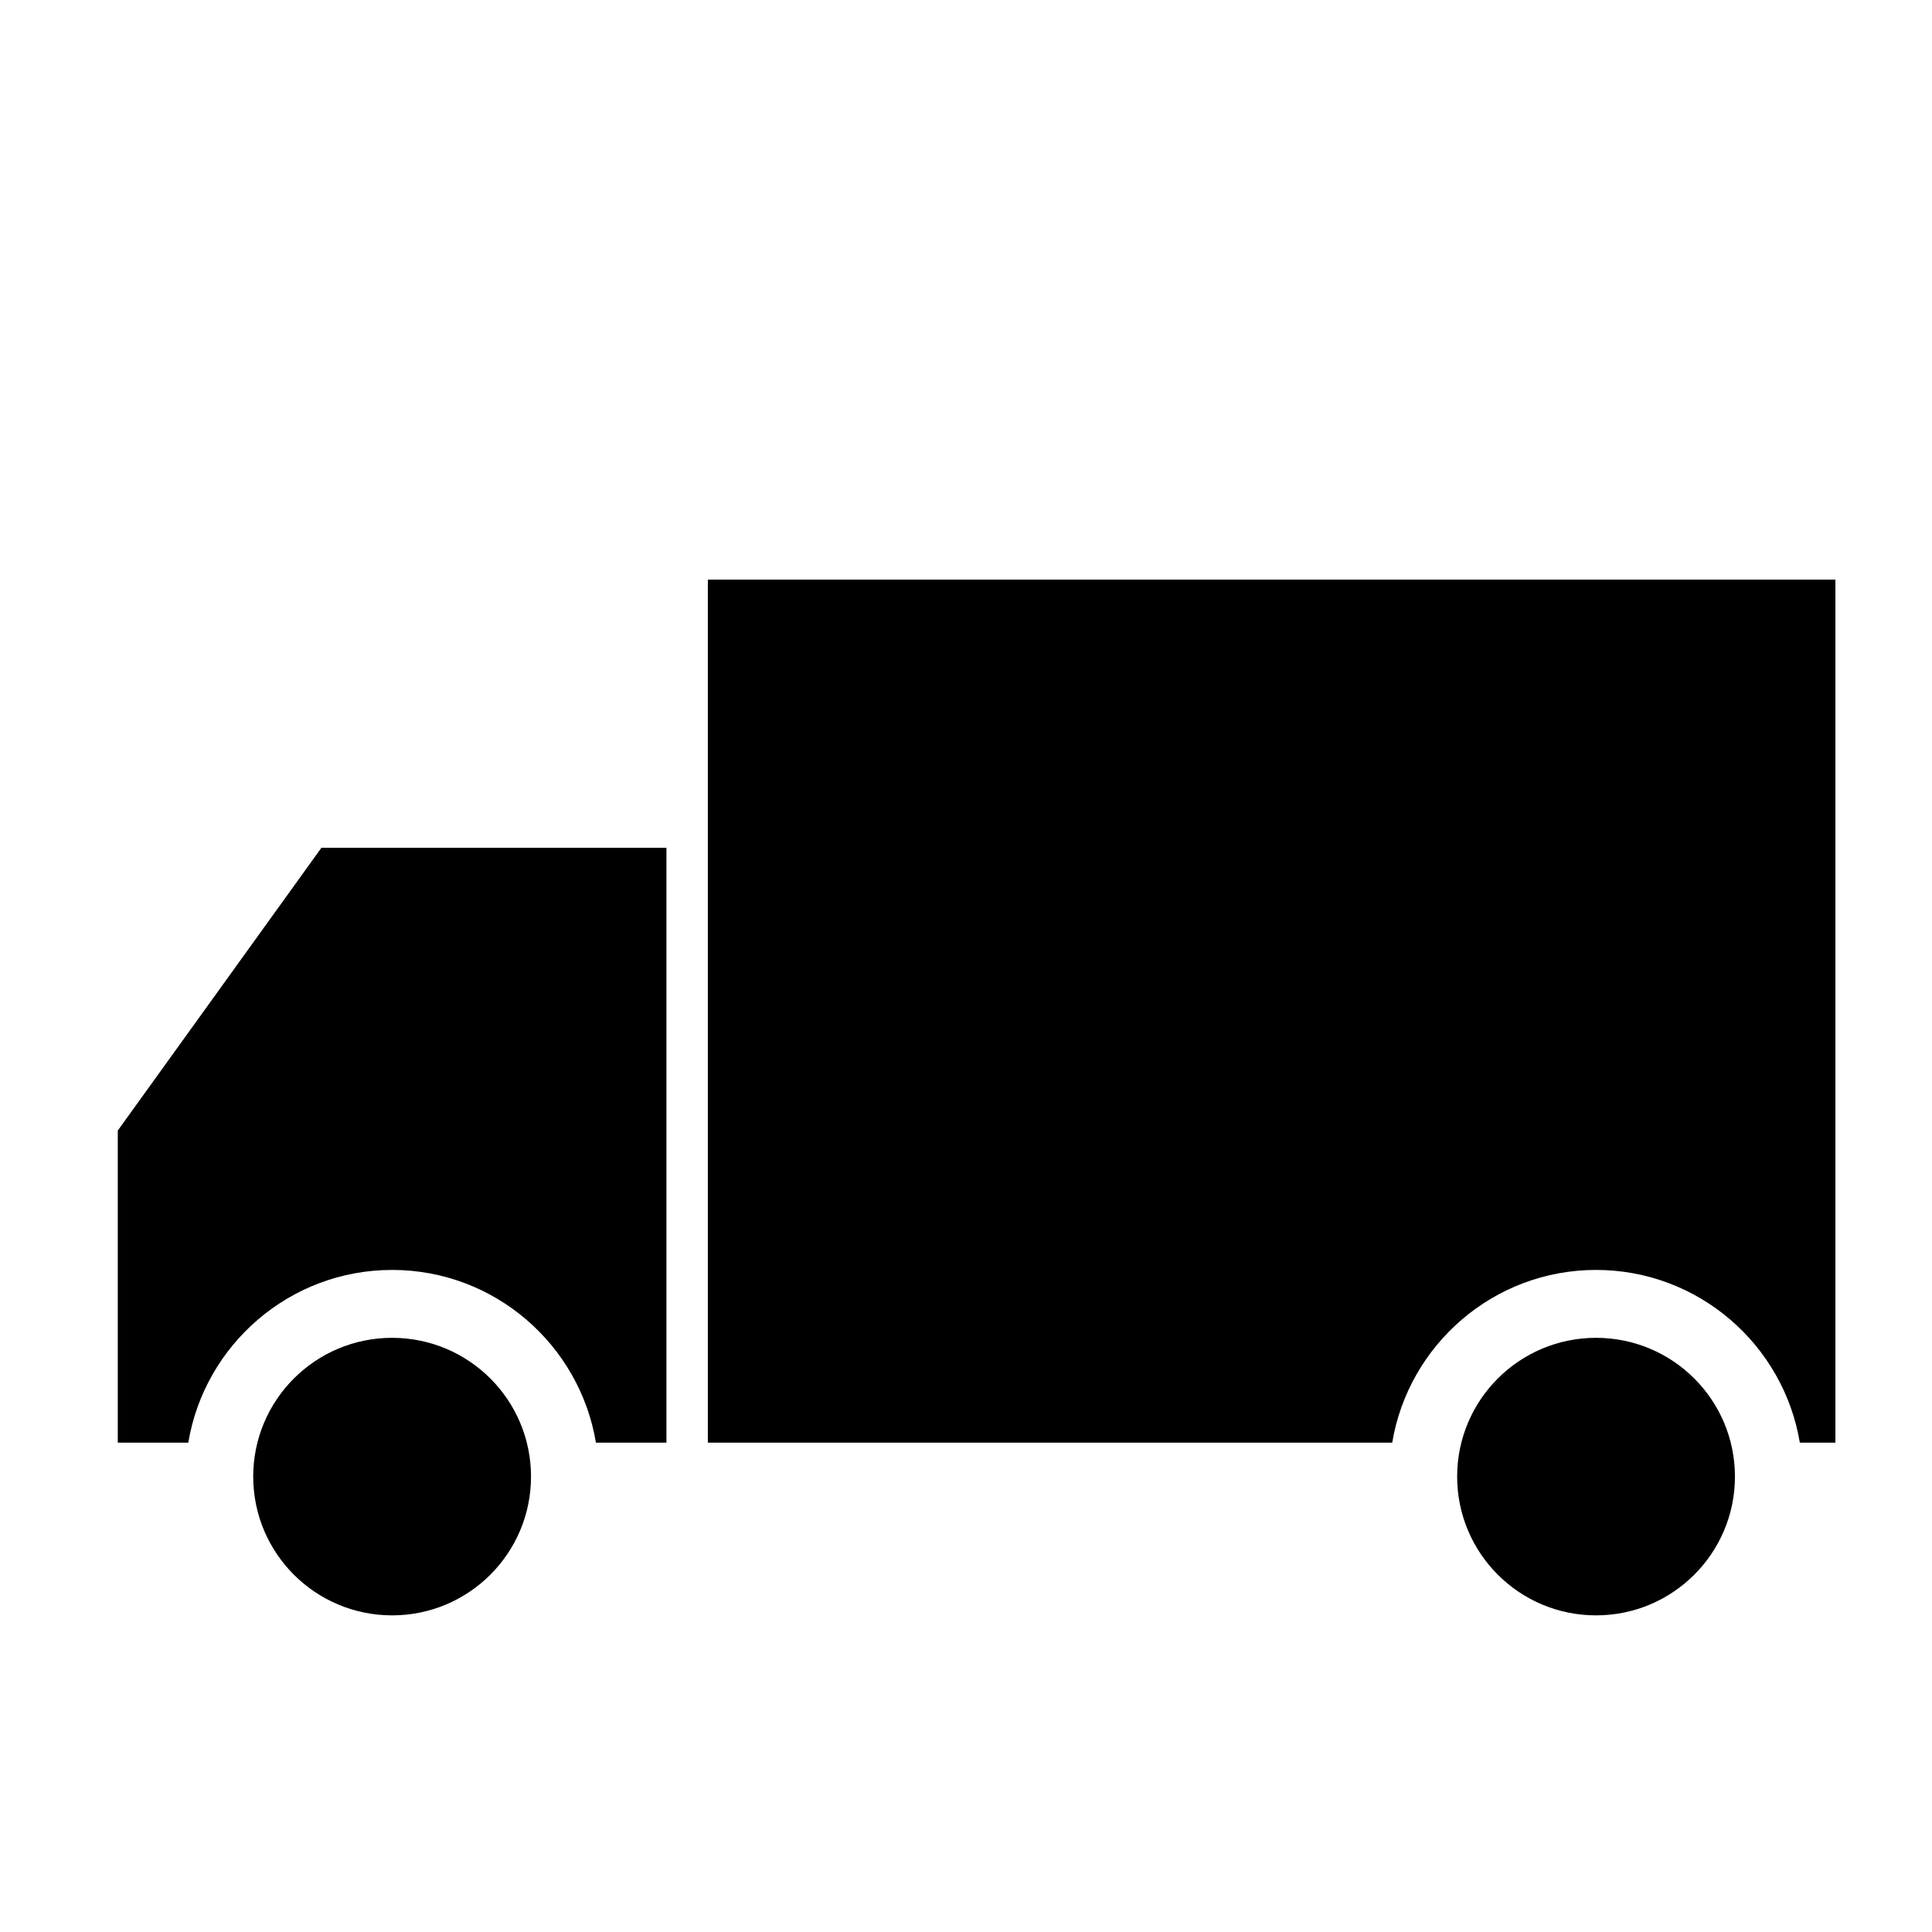
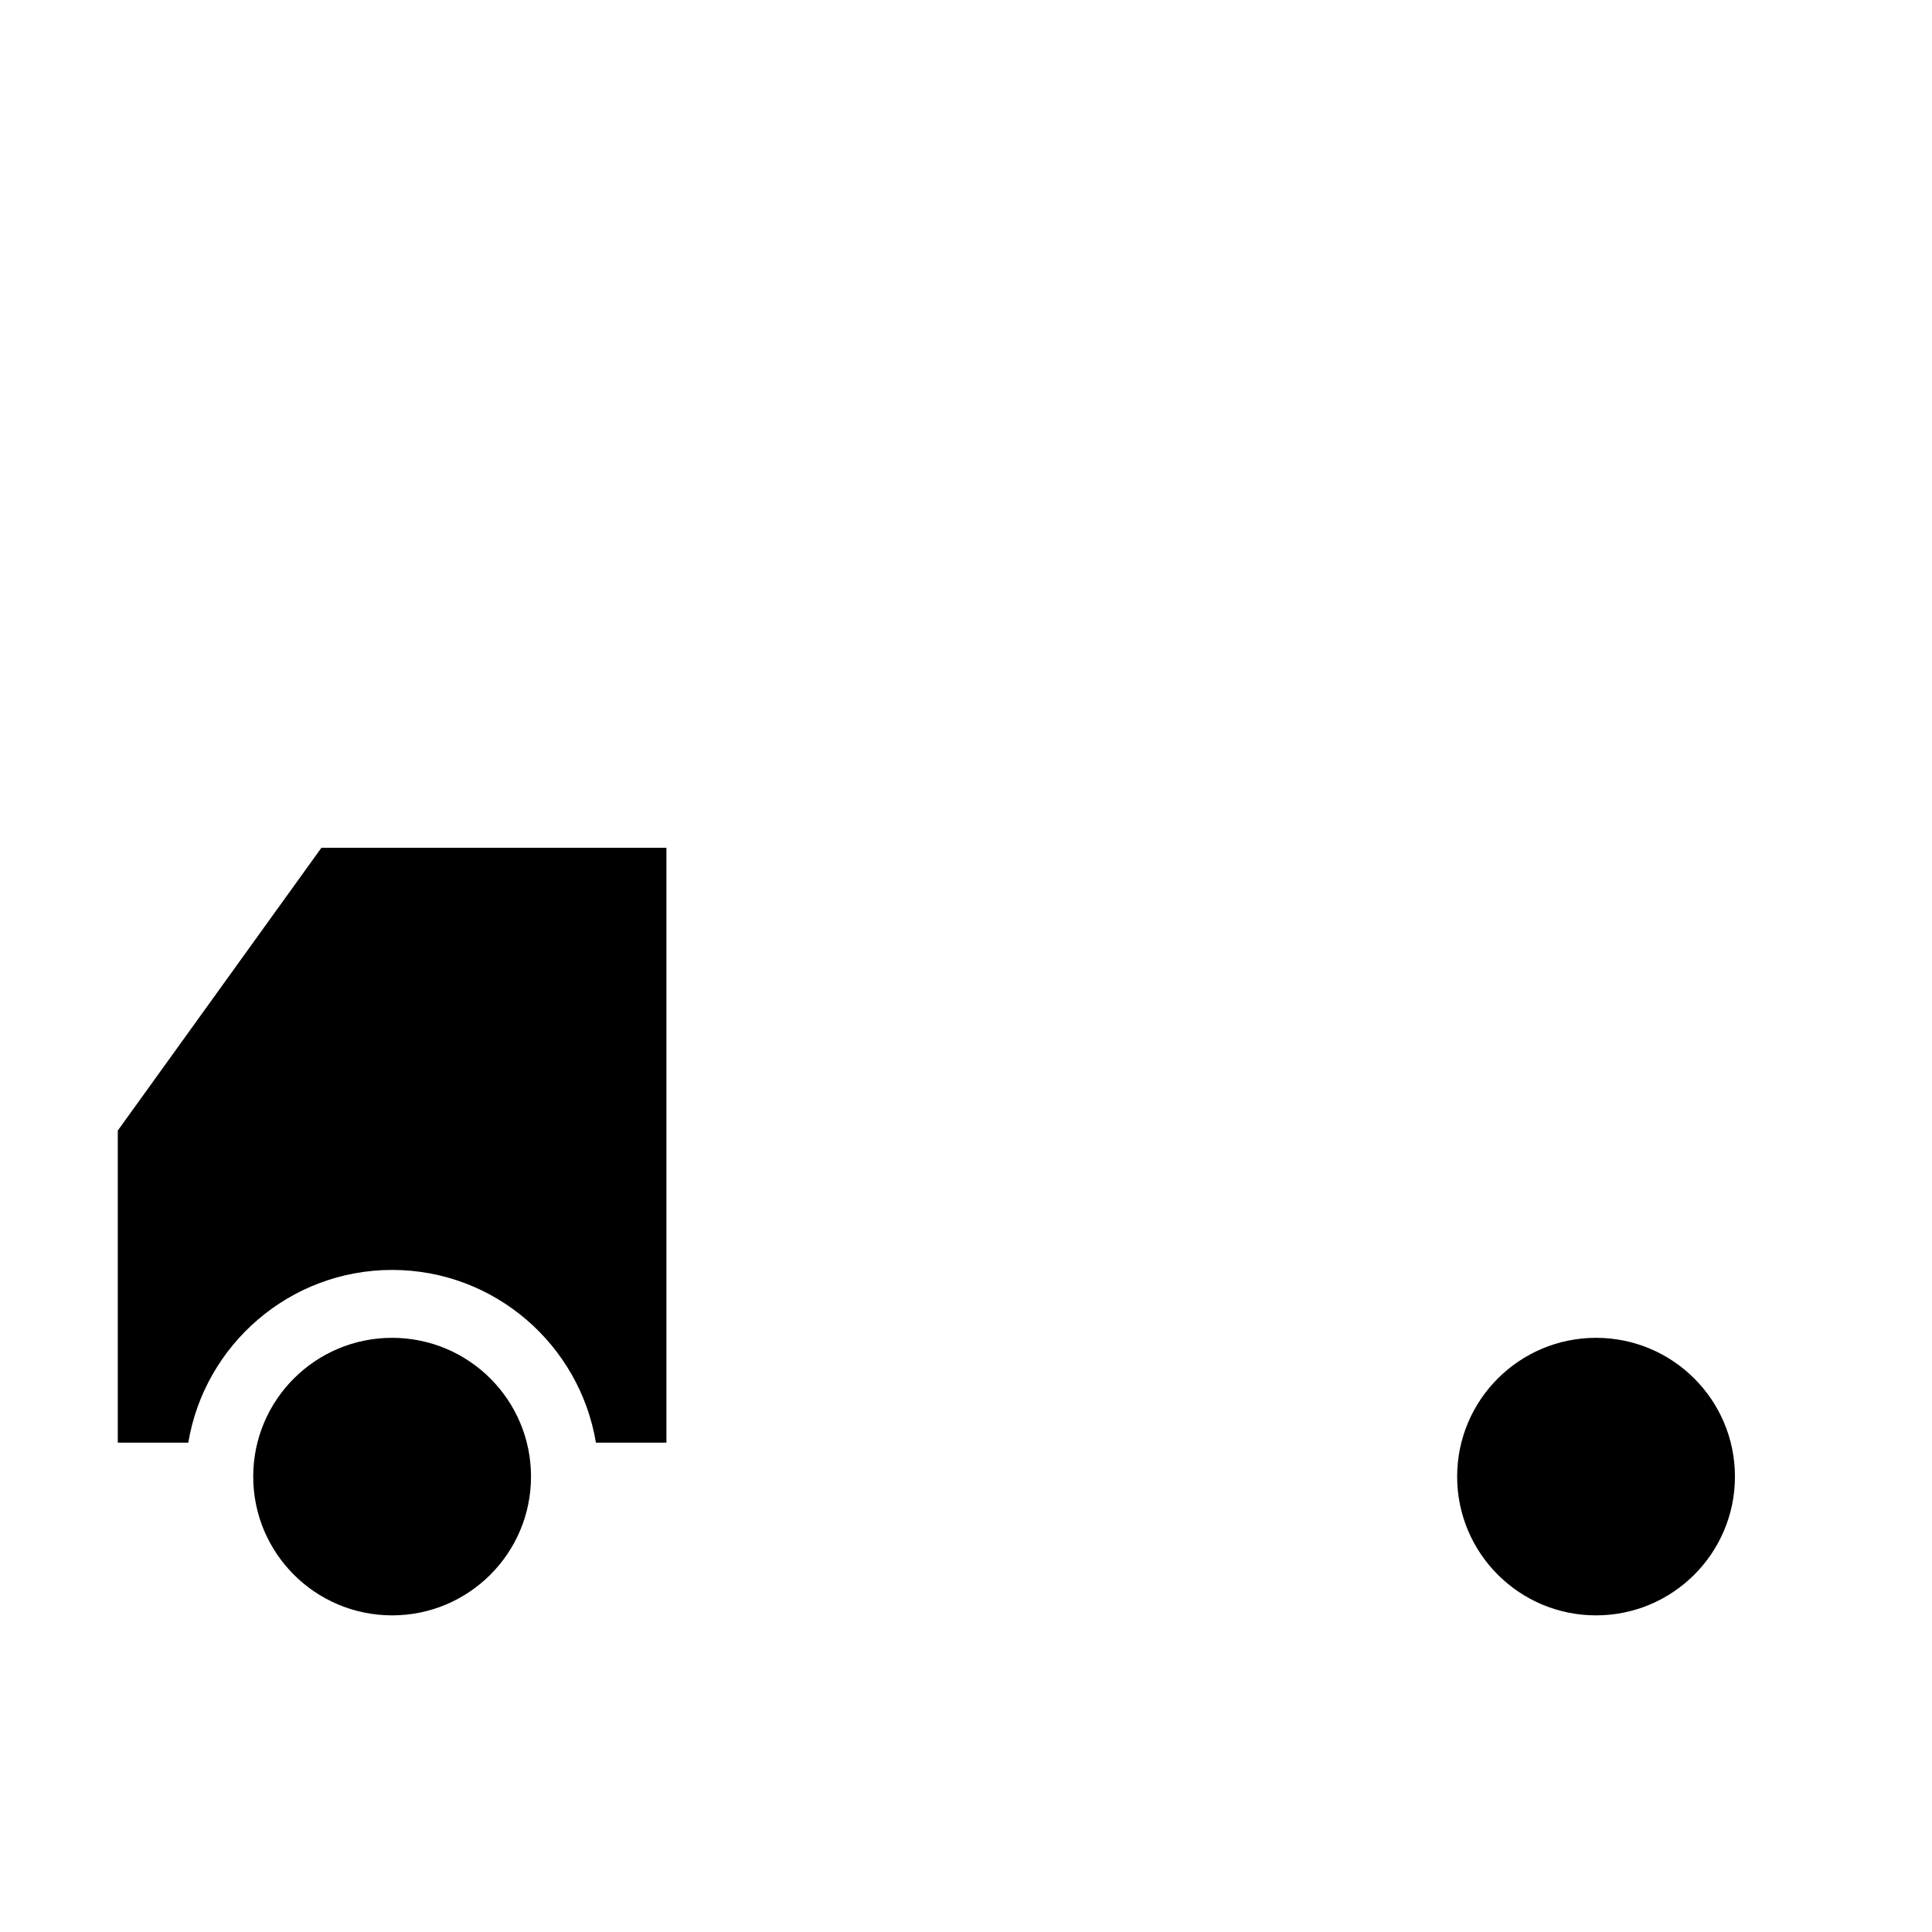
<svg xmlns="http://www.w3.org/2000/svg" width="360" height="360" viewBox="0 0 360 360" fill="none">
-   <path d="M297.399 236.633C278.308 236.633 262.455 250.587 259.42 268.816H131.898V108H342V268.816H335.373C332.339 250.587 316.49 236.633 297.399 236.633Z" fill="black" />
  <path d="M73.064 301C58.77 301 47.183 289.423 47.183 275.142C47.183 260.861 58.77 249.284 73.064 249.284C87.359 249.284 98.946 260.861 98.946 275.142C98.946 289.423 87.359 301 73.064 301Z" fill="black" />
  <path d="M297.399 301C283.105 301 271.518 289.423 271.518 275.142C271.518 260.861 283.105 249.284 297.399 249.284C311.694 249.284 323.281 260.861 323.281 275.142C323.281 289.423 311.694 301 297.399 301Z" fill="black" />
  <path d="M35.085 268.817H21.946V210.665L59.895 157.966H124.182V268.817H111.042C108.008 250.587 92.154 236.633 73.064 236.633C53.973 236.633 38.12 250.587 35.085 268.817Z" fill="black" />
</svg>